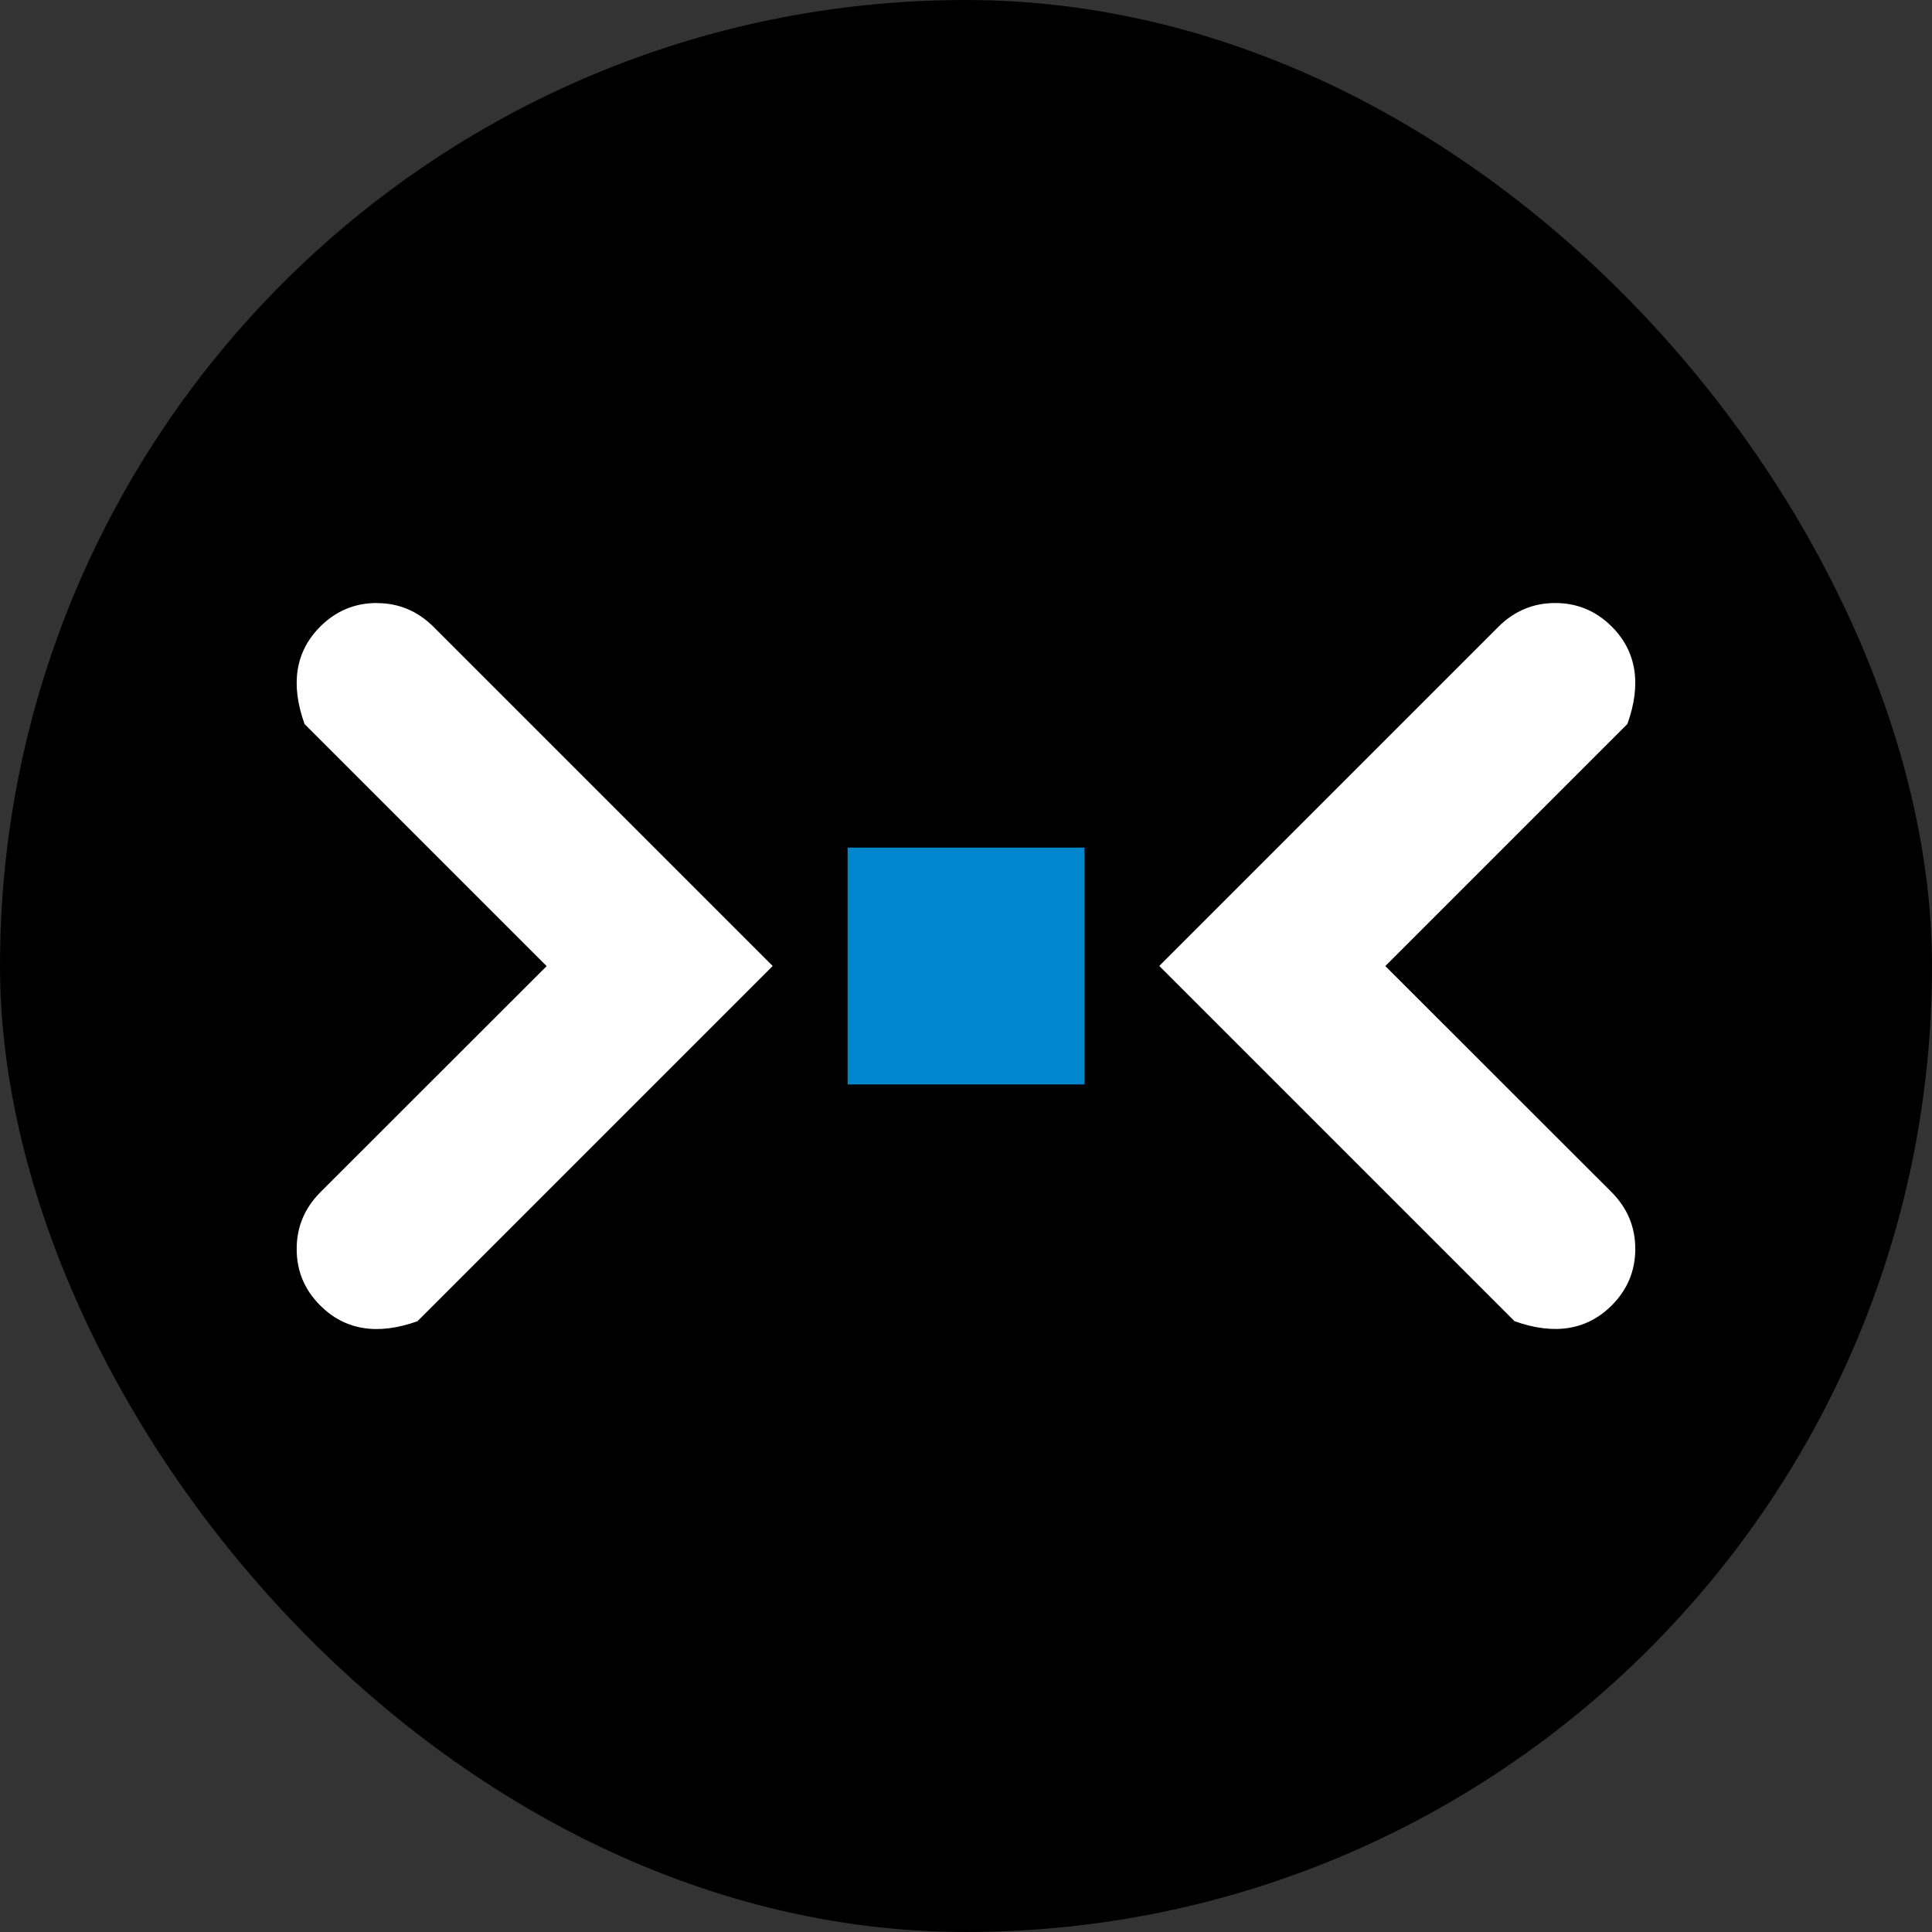
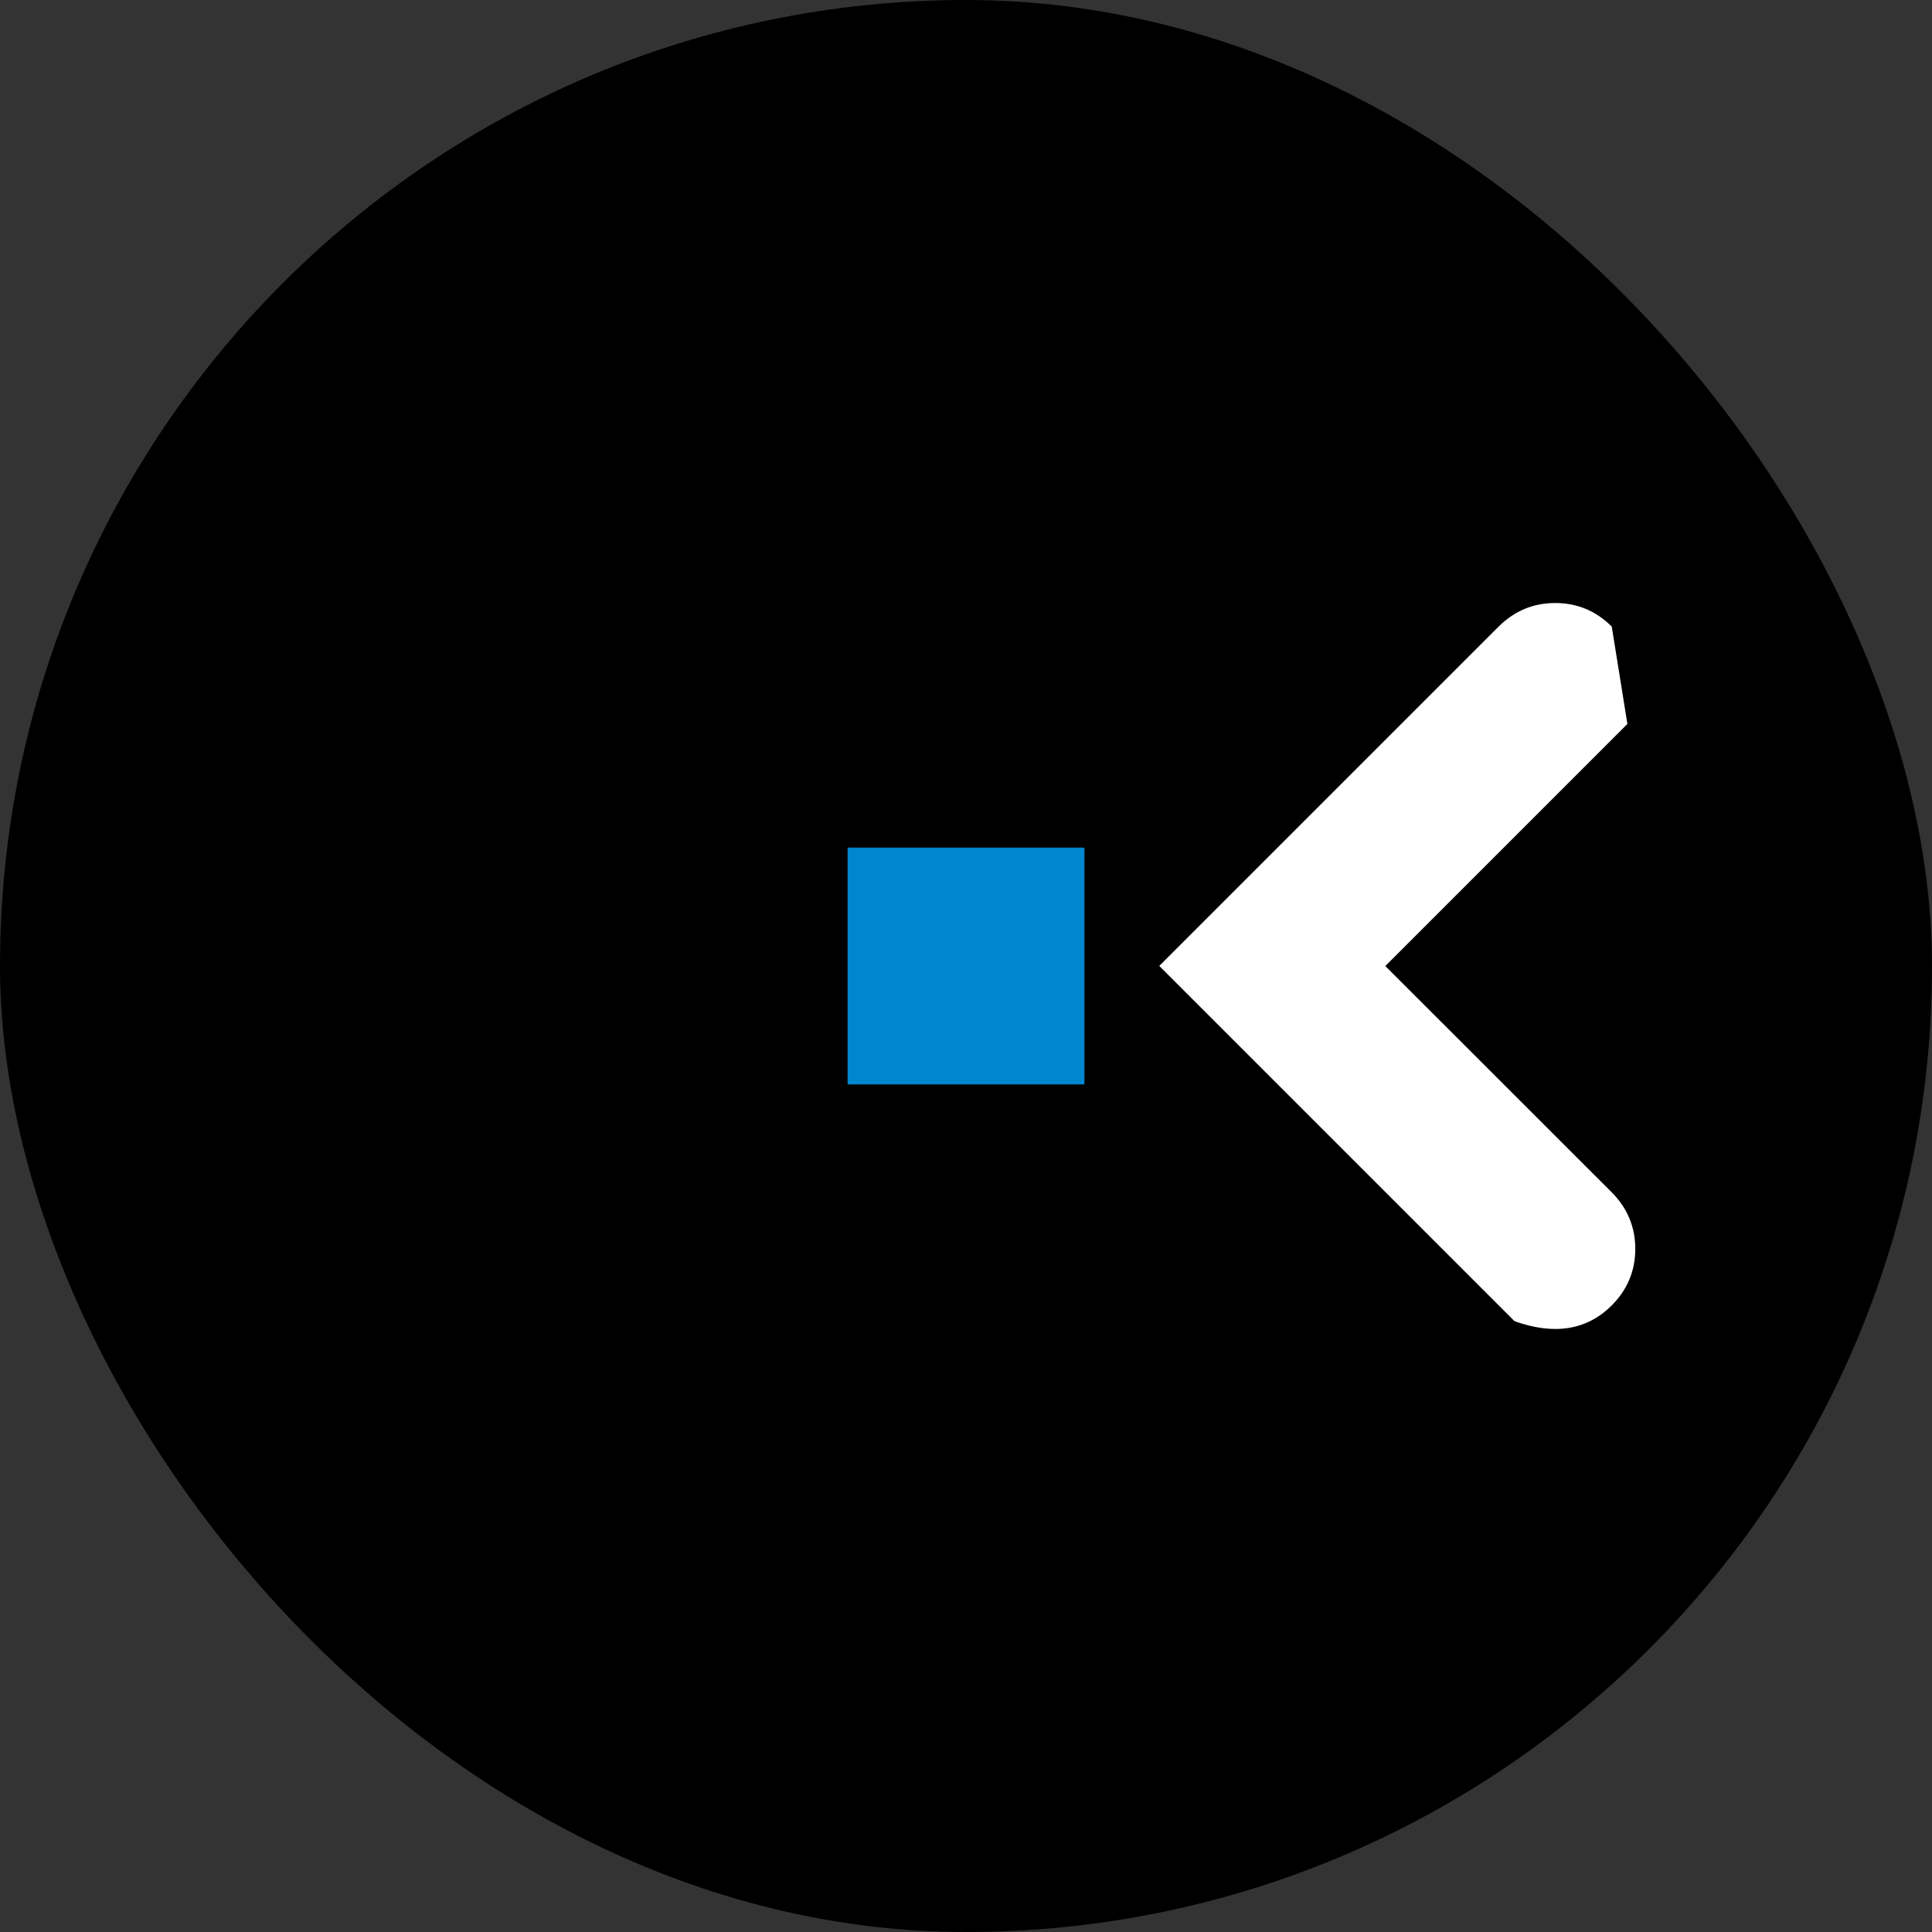
<svg xmlns="http://www.w3.org/2000/svg" id="Calque_1" data-name="Calque 1" version="1.1" viewBox="0 0 500 500">
  <rect x="0" y="0" width="500" height="500" fill="#333333" stroke="none" />
  <defs>
    <style>
      .cls-1 {
        fill: #0086cd;
      }

      .cls-1, .cls-2, .cls-3 {
        stroke-width: 0px;
      }

      .cls-2 {
        fill: #000;
      }

      .cls-3 {
        fill: #fff;
      }
    </style>
  </defs>
  <rect class="cls-2" x="0" y="0" width="500" height="500" rx="250" ry="250" />
-   <rect class="cls-3" x="0" y="585" width="500" height="500" rx="250" ry="250" />
  <g>
-     <path class="cls-3" d="M97.5,156.06c-5.66,0-10.55,2.03-14.62,6.1-6.42,6.42-7.77,14.88-4.06,25.22l62.65,62.65-58.59,58.55c-4.06,4.11-6.1,8.95-6.1,14.66s2.03,10.55,6.1,14.62c6.4,6.4,14.84,7.76,25.15,4.08l62.67-62.67,29.27-29.27-87.82-87.82c-4.11-4.06-8.95-6.1-14.66-6.1Z" />
-     <path class="cls-3" d="M417.12,162.16c-4.06-4.06-8.95-6.1-14.62-6.1s-10.55,2.03-14.66,6.1l-87.82,87.82,29.27,29.27,62.67,62.67c10.31,3.68,18.75,2.32,25.15-4.08,4.06-4.07,6.1-8.95,6.1-14.62s-2.03-10.55-6.1-14.66l-58.59-58.55,62.65-62.65c3.71-10.34,2.36-18.8-4.06-25.22Z" />
+     <path class="cls-3" d="M417.12,162.16c-4.06-4.06-8.95-6.1-14.62-6.1s-10.55,2.03-14.66,6.1l-87.82,87.82,29.27,29.27,62.67,62.67c10.31,3.68,18.75,2.32,25.15-4.08,4.06-4.07,6.1-8.95,6.1-14.62s-2.03-10.55-6.1-14.66l-58.59-58.55,62.65-62.65Z" />
    <rect class="cls-1" x="219.36" y="219.36" width="61.29" height="61.29" />
  </g>
  <g>
-     <path class="cls-2" d="M97.5,741.06c-5.66,0-10.55,2.03-14.62,6.1-6.42,6.42-7.77,14.88-4.06,25.22l62.65,62.65-58.59,58.55c-4.06,4.11-6.1,8.95-6.1,14.66s2.03,10.55,6.1,14.62c6.4,6.4,14.84,7.76,25.15,4.08l62.67-62.67,29.27-29.27-87.82-87.82c-4.11-4.06-8.95-6.1-14.66-6.1Z" />
    <path class="cls-2" d="M417.12,747.16c-4.06-4.06-8.95-6.1-14.62-6.1s-10.55,2.03-14.66,6.1l-87.82,87.82,29.27,29.27,62.67,62.67c10.31,3.68,18.75,2.32,25.15-4.08,4.06-4.07,6.1-8.95,6.1-14.62s-2.03-10.55-6.1-14.66l-58.59-58.55,62.65-62.65c3.71-10.34,2.36-18.8-4.06-25.22Z" />
    <rect class="cls-1" x="219.36" y="804.36" width="61.29" height="61.29" />
  </g>
</svg>